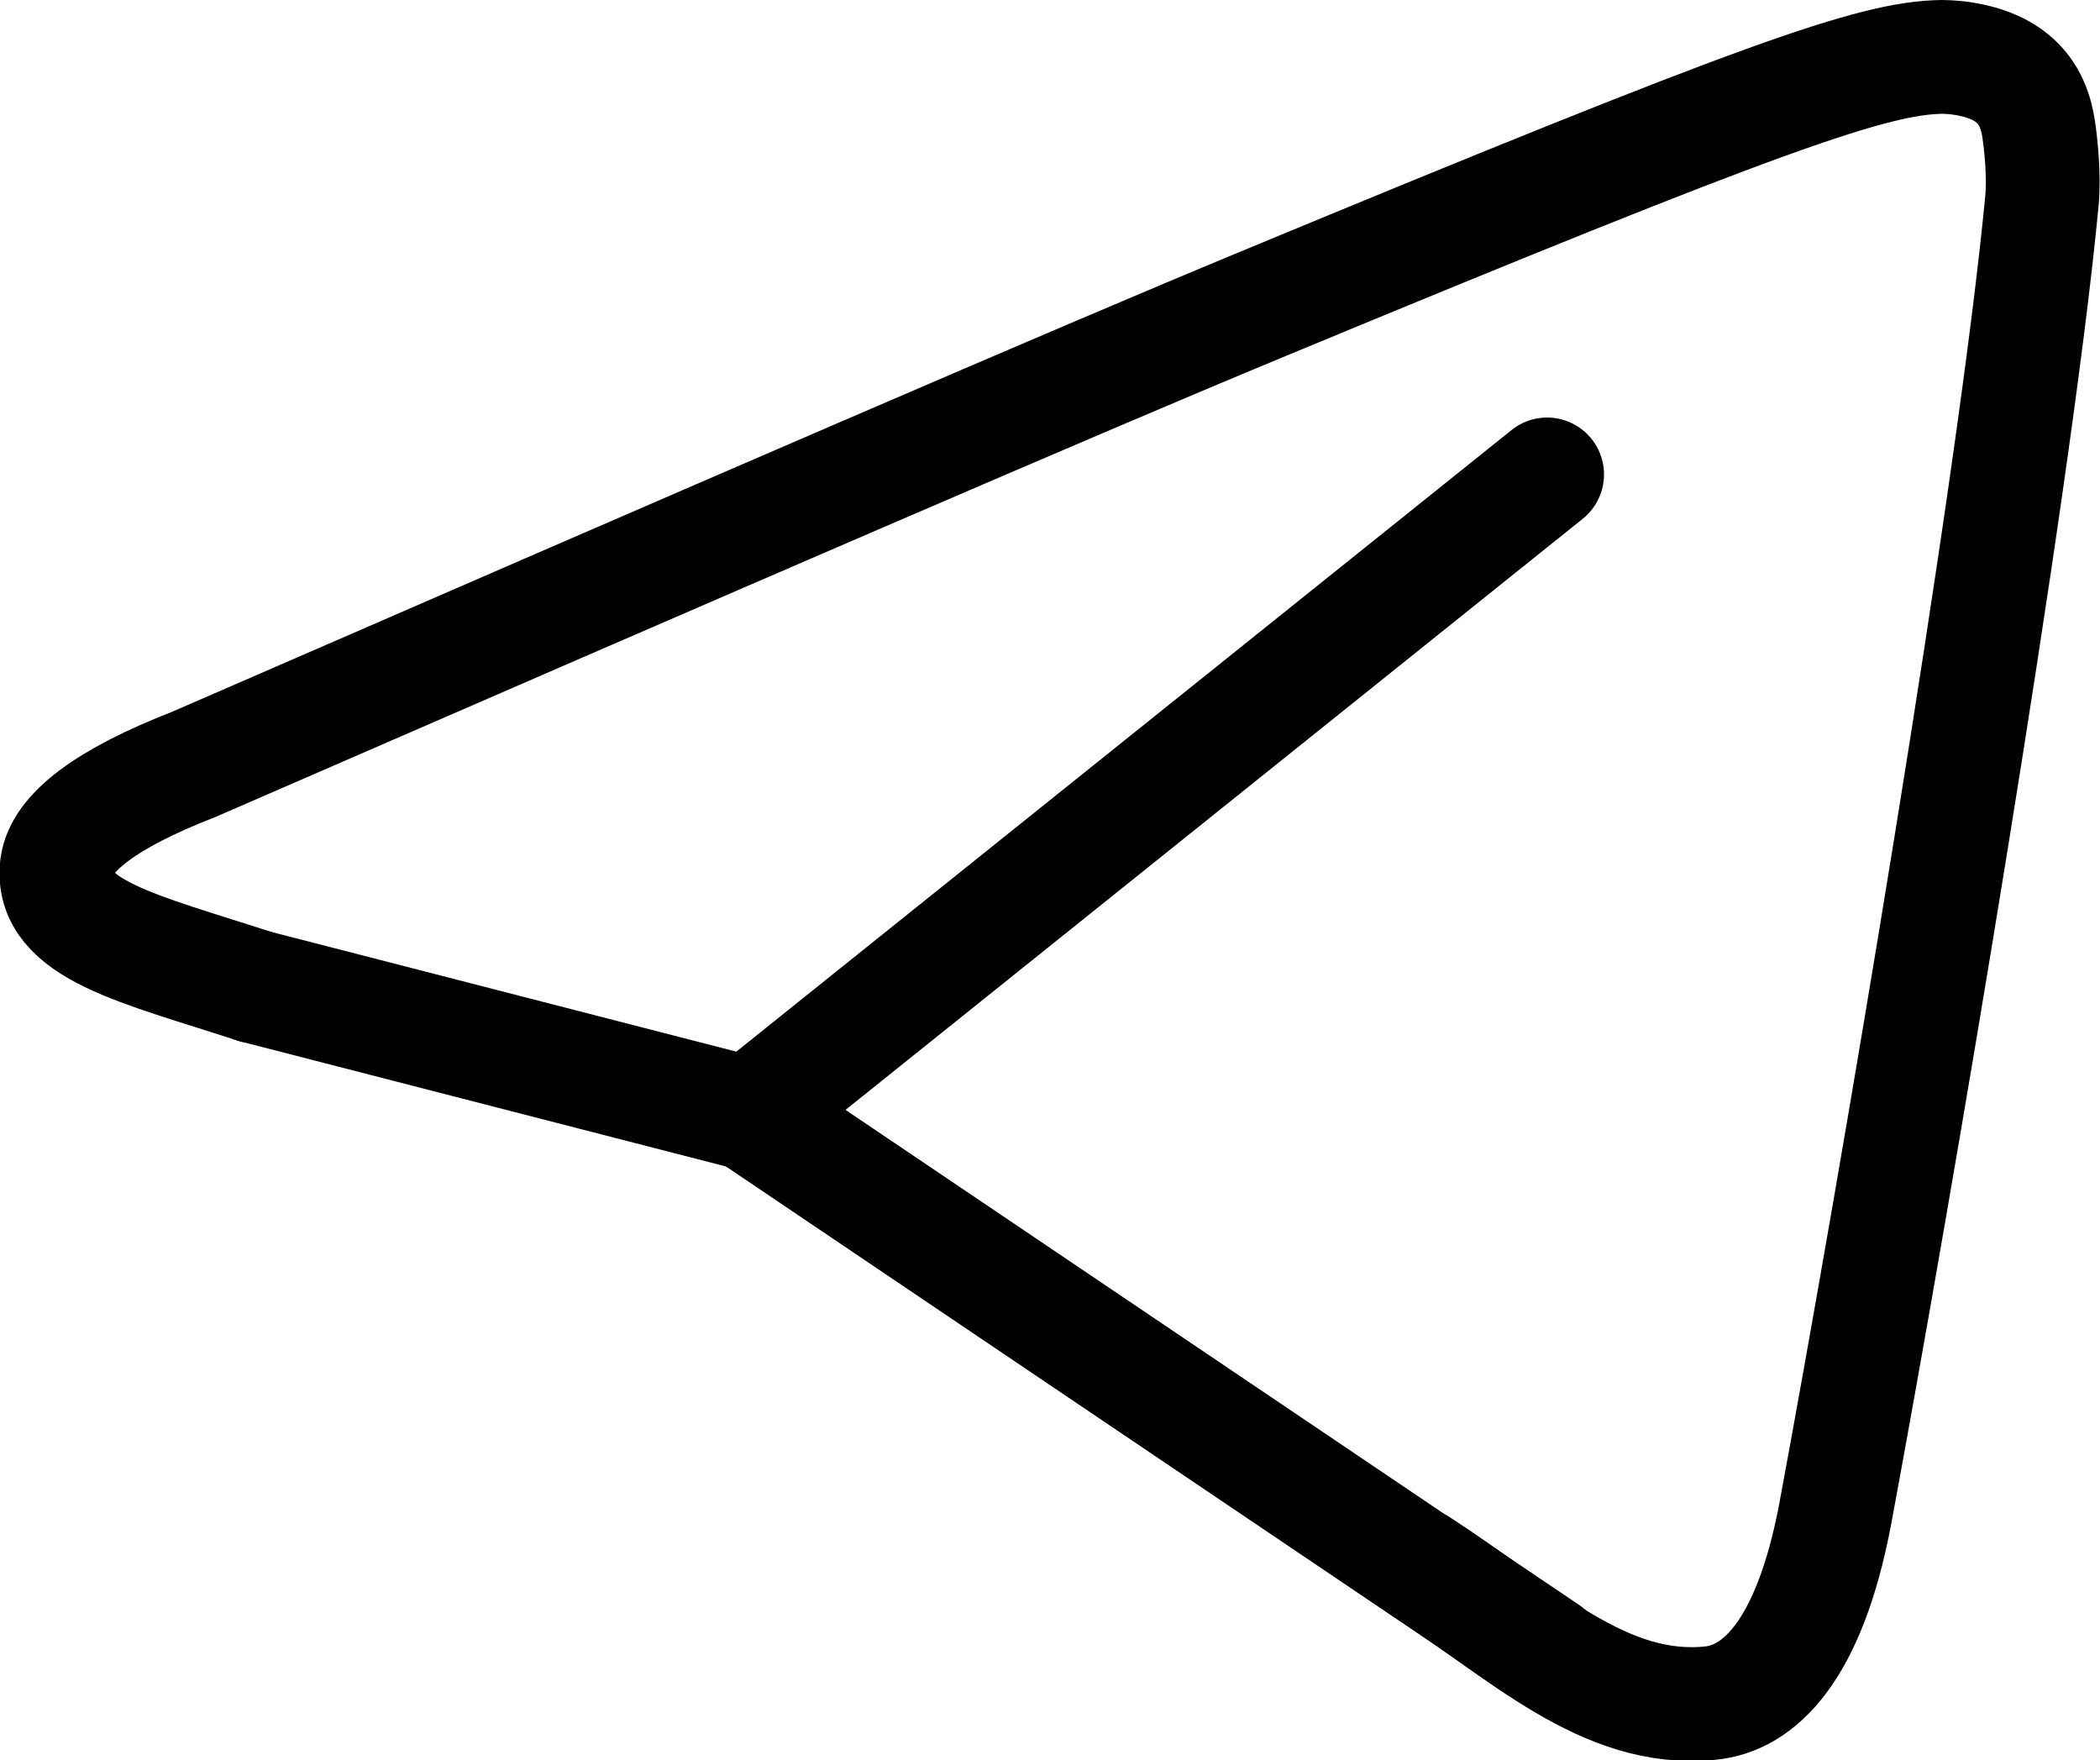
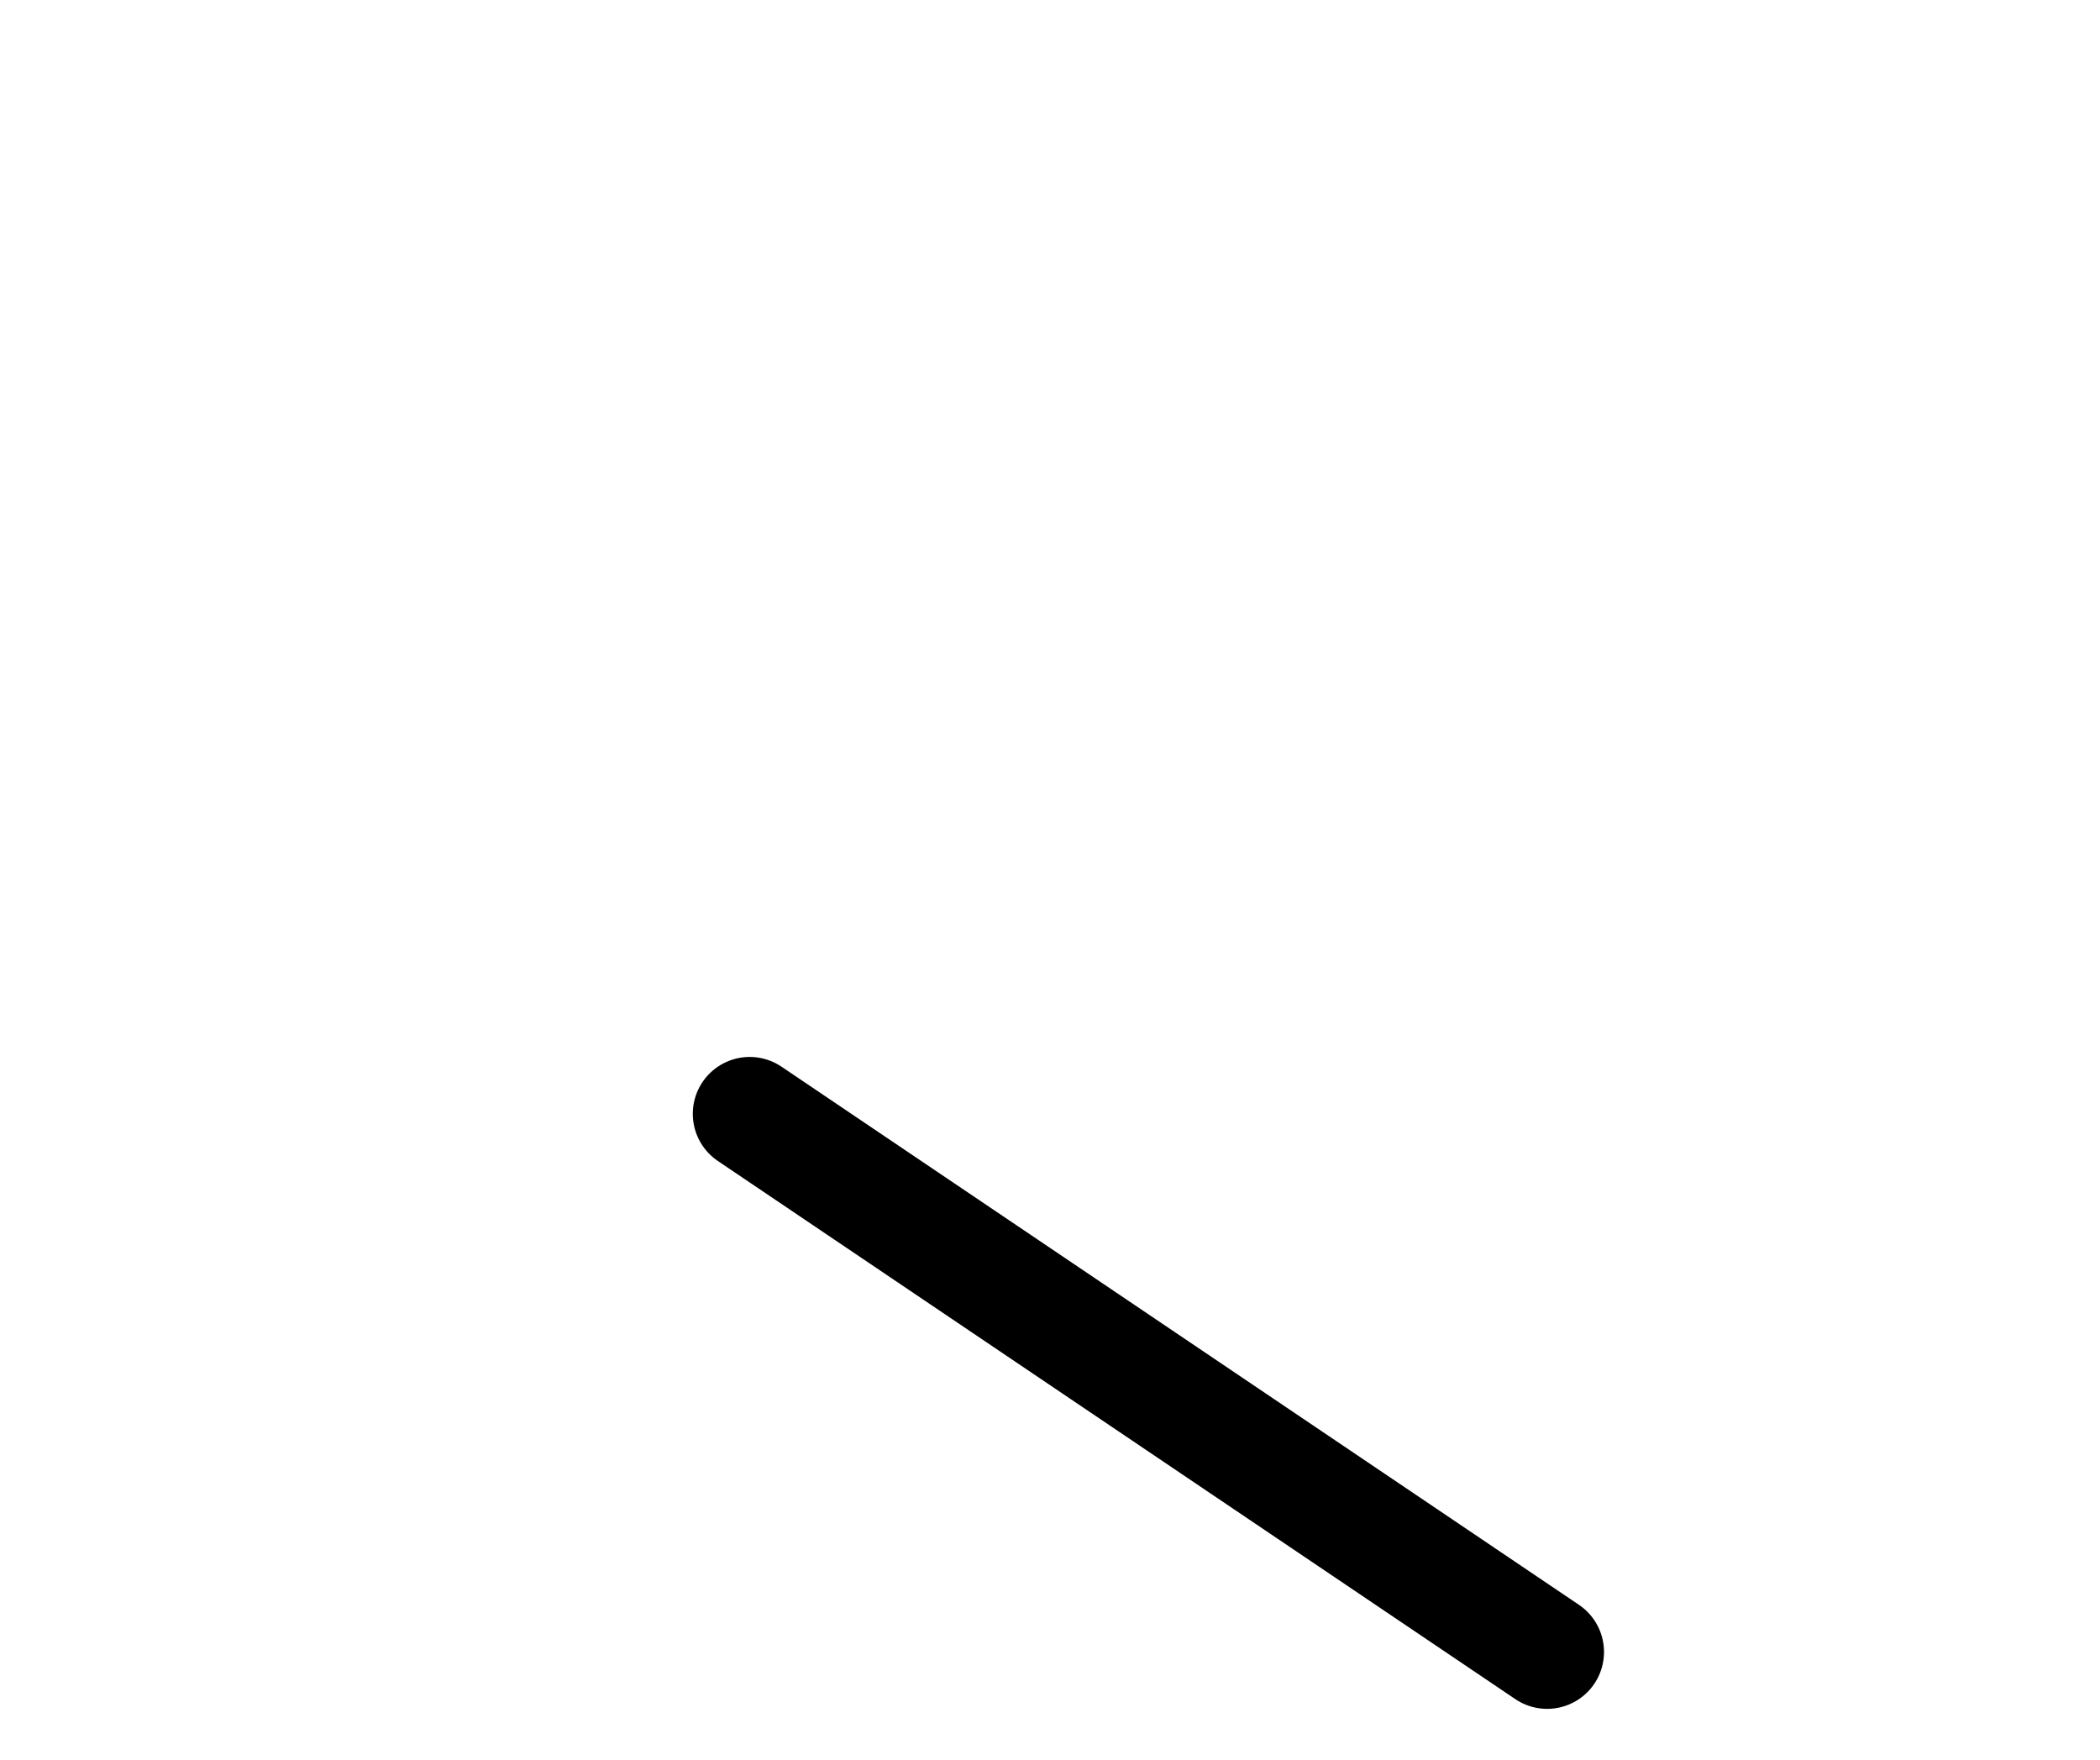
<svg xmlns="http://www.w3.org/2000/svg" id="_Слой_2" data-name="Слой 2" viewBox="0 0 18.46 15.47">
  <defs>
    <style> .cls-1, .cls-2 { fill: none; stroke: #000; stroke-linecap: round; stroke-linejoin: round; } .cls-2 { fill-rule: evenodd; } </style>
  </defs>
  <g id="_Слой_1-2" data-name="Слой 1">
-     <path id="Telegram" class="cls-2" d="M2.24,8.67c-1.01-.33-1.81-.5-1.74-1.06,.04-.29,.43-.59,1.2-.89,4.69-2.04,7.81-3.39,9.38-4.04C15.54,.83,16.47,.51,17.07,.5c.13,0,.43,.03,.62,.19,.16,.13,.21,.31,.23,.44s.05,.41,.03,.63c-.24,2.54-1.29,8.71-1.82,11.56-.23,1.2-.67,1.61-1.1,1.65-.93,.09-1.64-.62-2.55-1.21" />
-     <line class="cls-1" x1="13.6" y1="4.17" x2="6.59" y2="9.79" />
    <line class="cls-1" x1="13.6" y1="14.52" x2="6.59" y2="9.79" />
-     <line class="cls-1" x1="2.24" y1="8.67" x2="6.59" y2="9.79" />
  </g>
</svg>